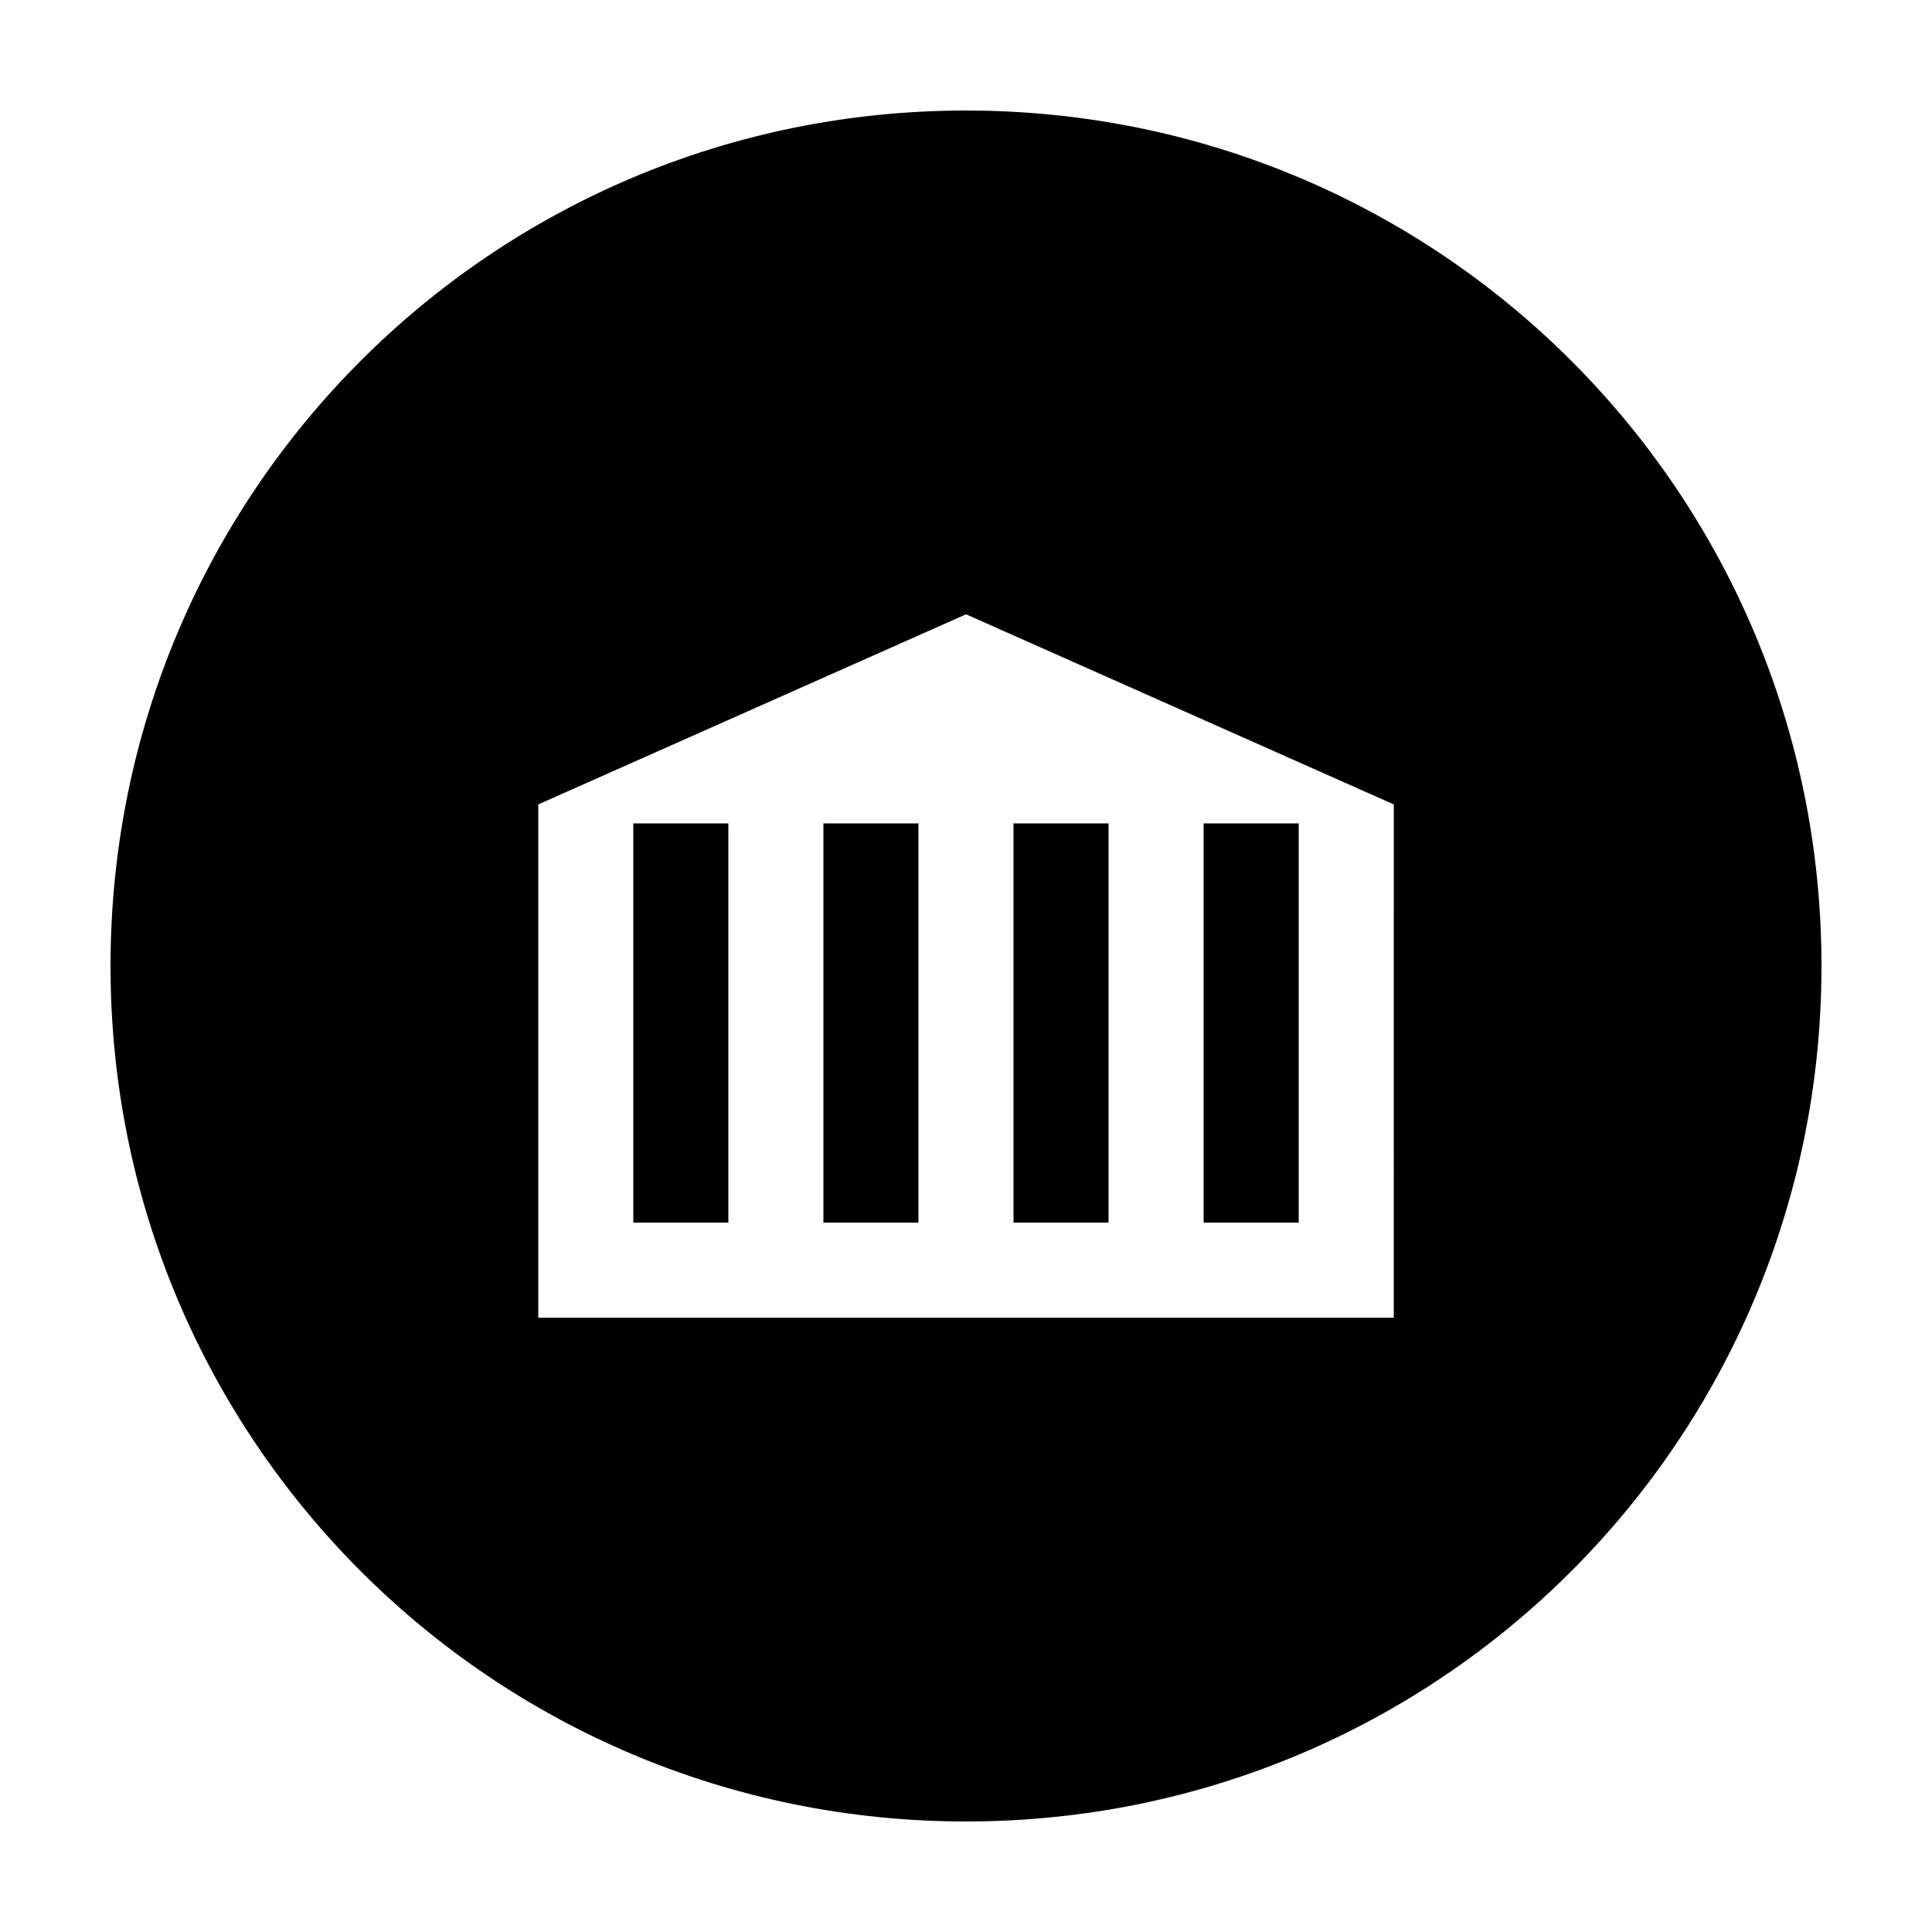
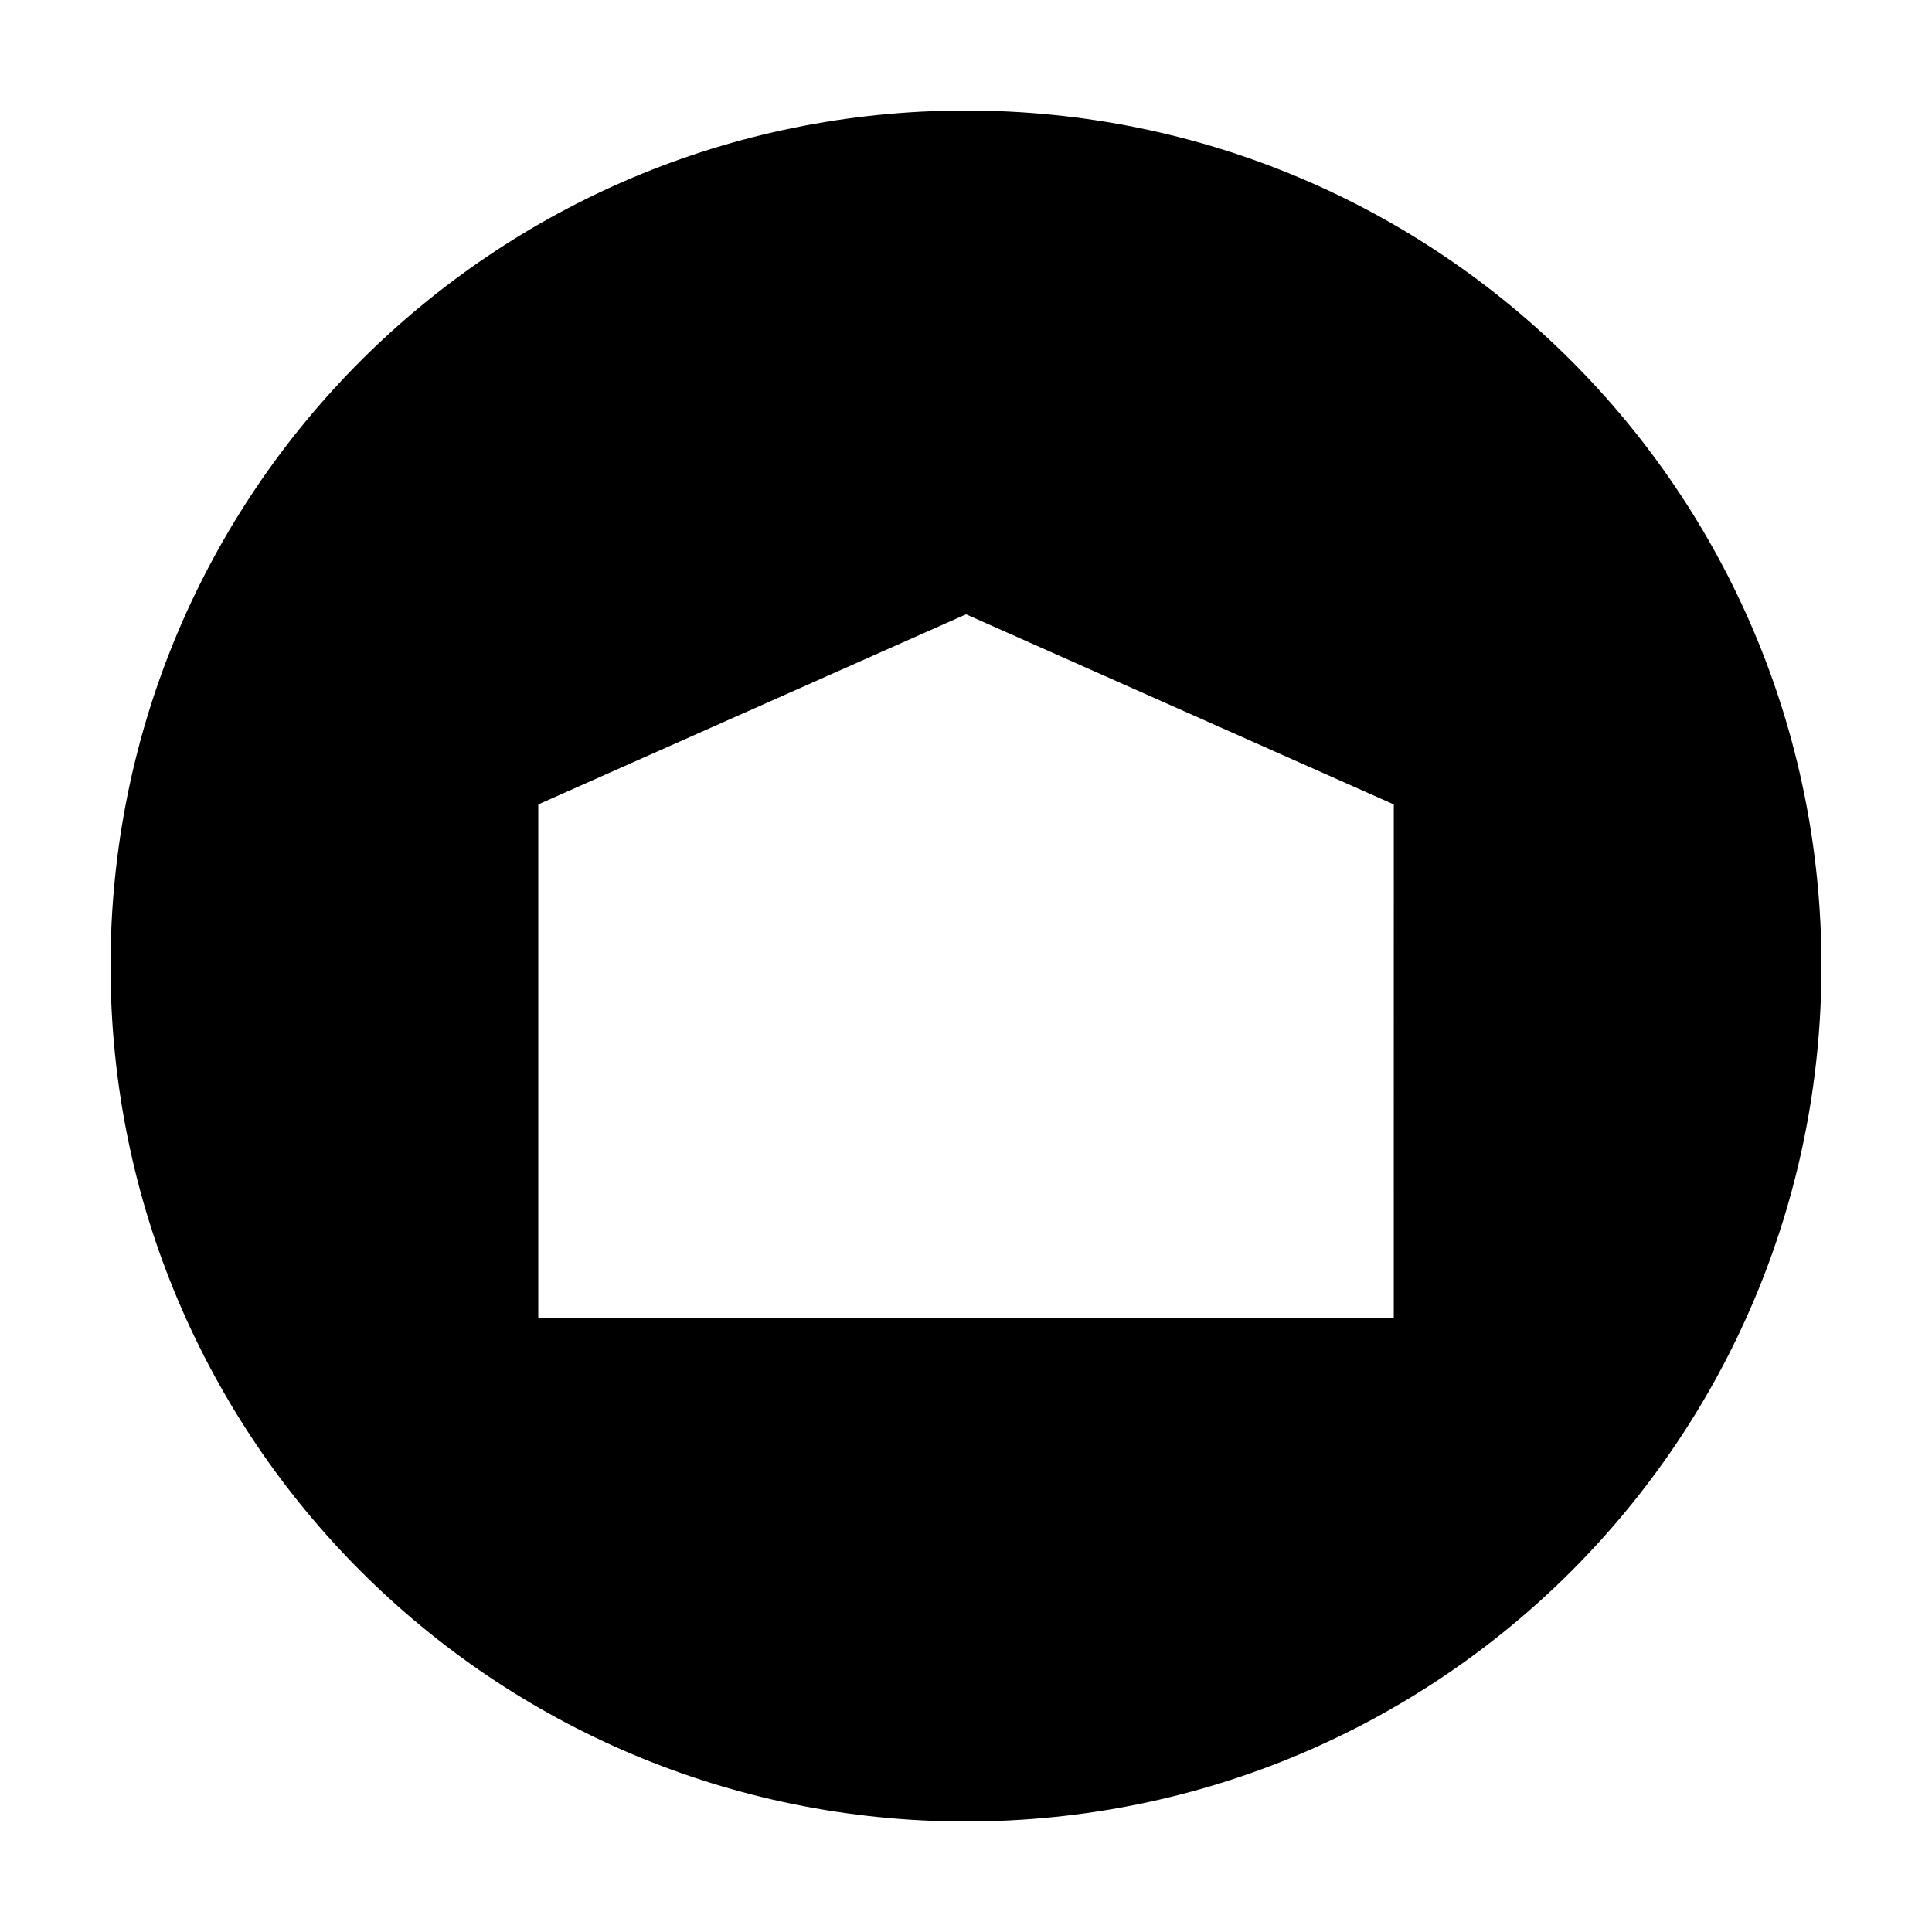
<svg xmlns="http://www.w3.org/2000/svg" fill="#000000" width="800px" height="800px" version="1.1" viewBox="144 144 512 512">
  <g>
-     <path d="m412.59 362.21h25.191v105.8h-25.191z" />
-     <path d="m462.98 362.21h25.191v105.8h-25.191z" />
-     <path d="m362.21 362.21h25.191v105.8h-25.191z" />
-     <path d="m311.83 362.21h25.191v105.8h-25.191z" />
    <path d="m400 173.29c-125.45 0-226.71 101.27-226.71 226.71s101.27 226.71 226.71 226.71 226.71-101.27 226.71-226.71c-0.004-125.45-101.27-226.71-226.71-226.71zm113.36 294.73v25.191h-226.71v-136.03l113.36-50.383 113.36 50.383z" />
  </g>
</svg>